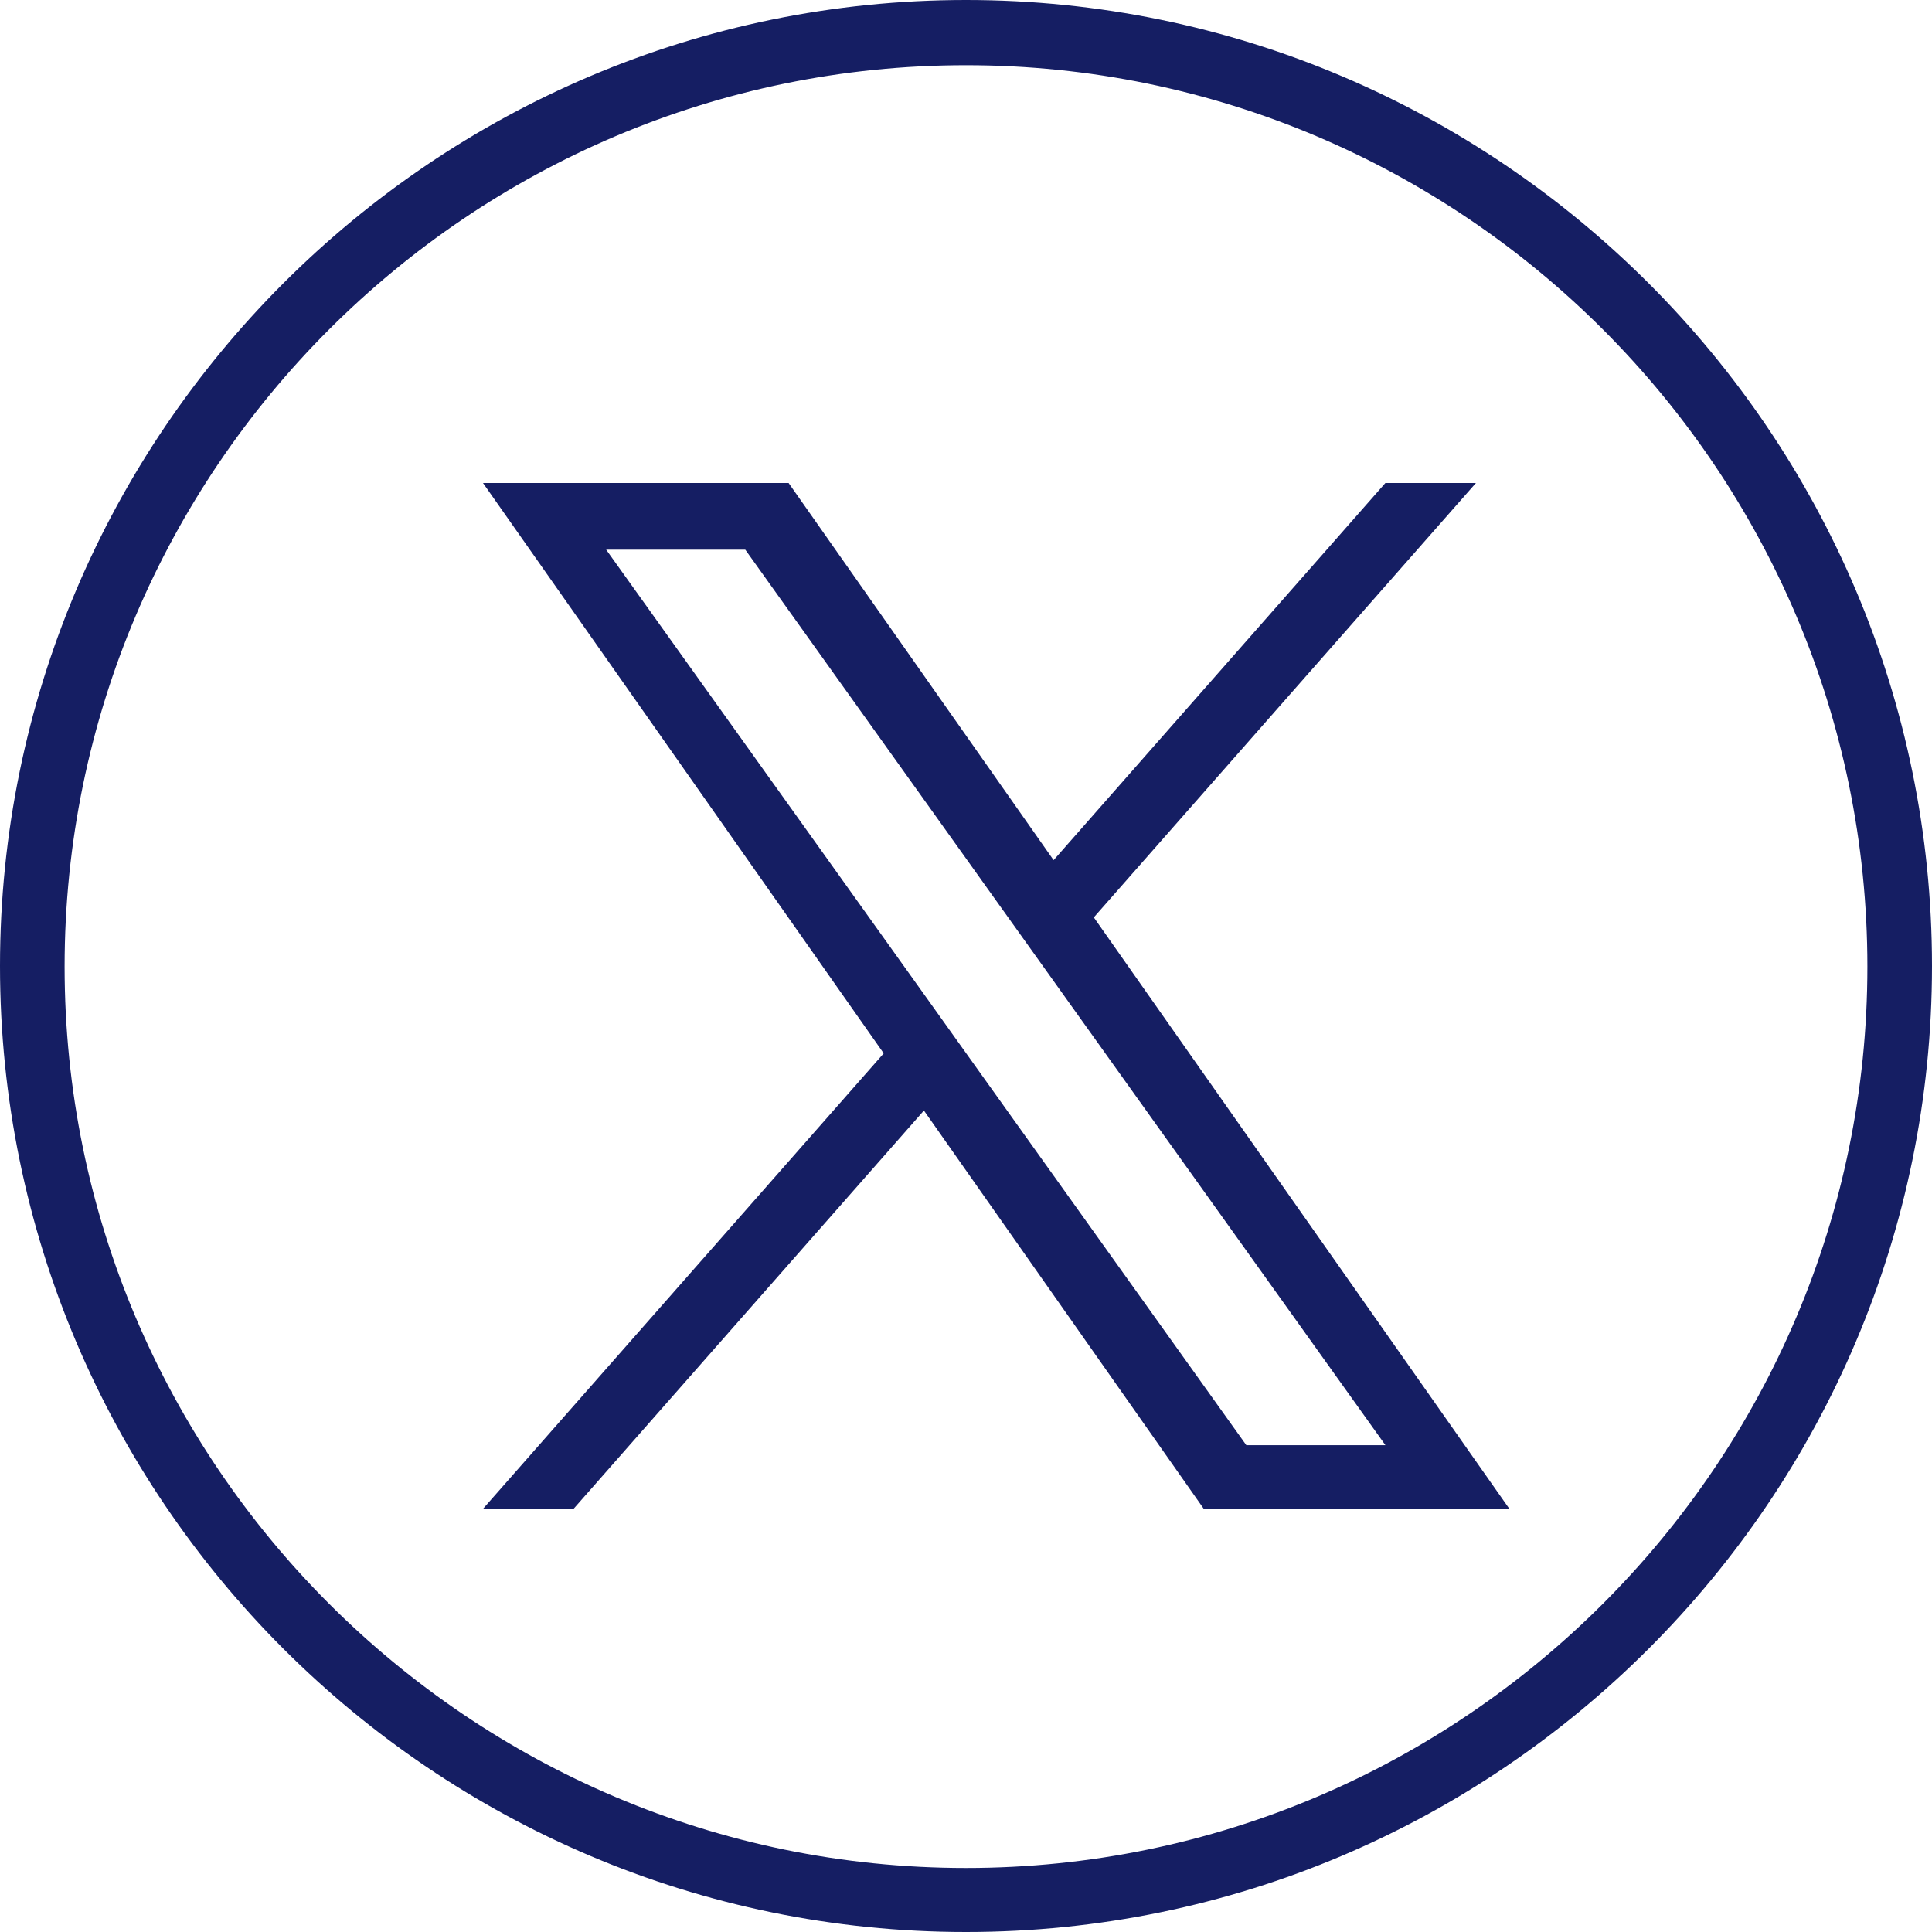
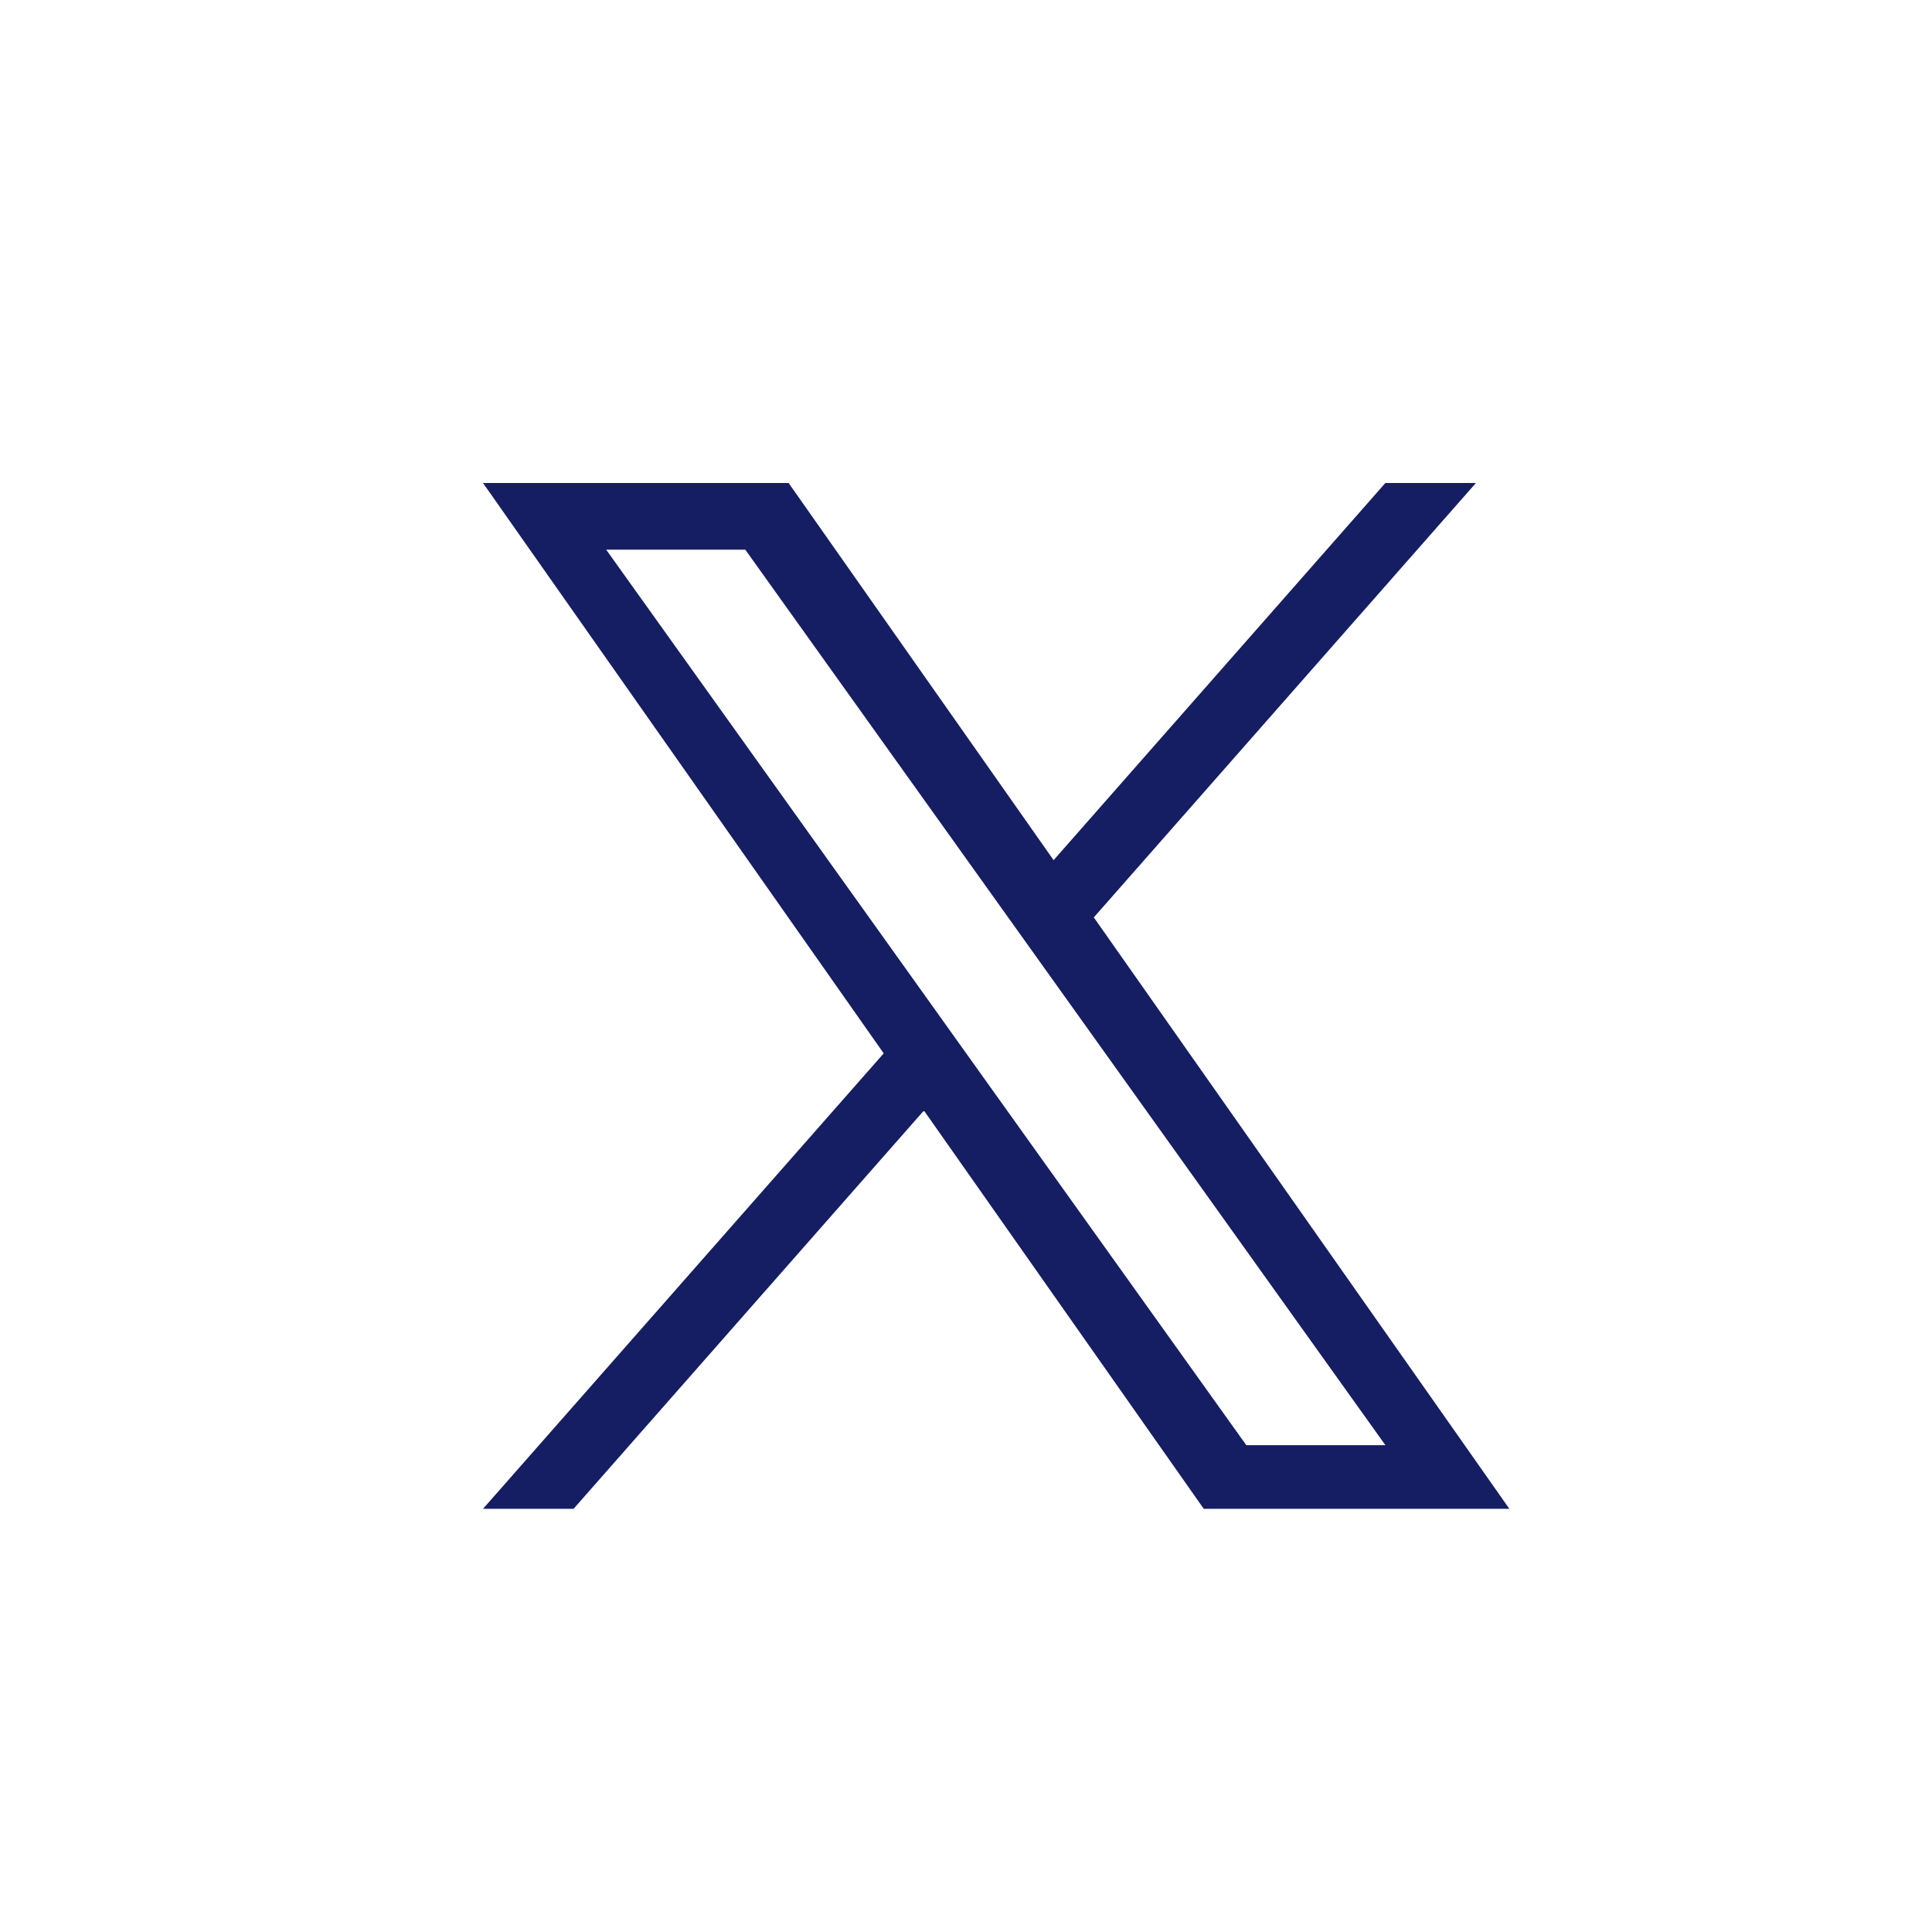
<svg xmlns="http://www.w3.org/2000/svg" width="32" height="32" viewBox="0 0 32 32" fill="none">
-   <path d="M16 0C7.18 0 0 7.18 0 16C0 24.82 7.18 32 16 32C24.82 32 32 24.82 32 16C32 7.18 24.82 0 16 0ZM16 30.94C7.77 30.94 1.07 24.24 1.07 16.01C1.07 7.78 7.77 1.08 16 1.08C24.23 1.08 30.93 7.78 30.93 16.01C30.93 24.24 24.23 30.94 16 30.94Z" fill="#151E63" />
  <path d="M18.117 15.195L24.446 8H22.946L17.451 14.247L13.062 8H8L14.637 17.447L8 24.991H9.5L15.303 18.394L19.938 24.991H25L18.117 15.195H18.117ZM16.063 17.53L15.391 16.589L10.04 9.104H12.344L16.662 15.145L17.334 16.085L22.947 23.937H20.643L16.063 17.53V17.53Z" fill="#151E63" />
</svg>